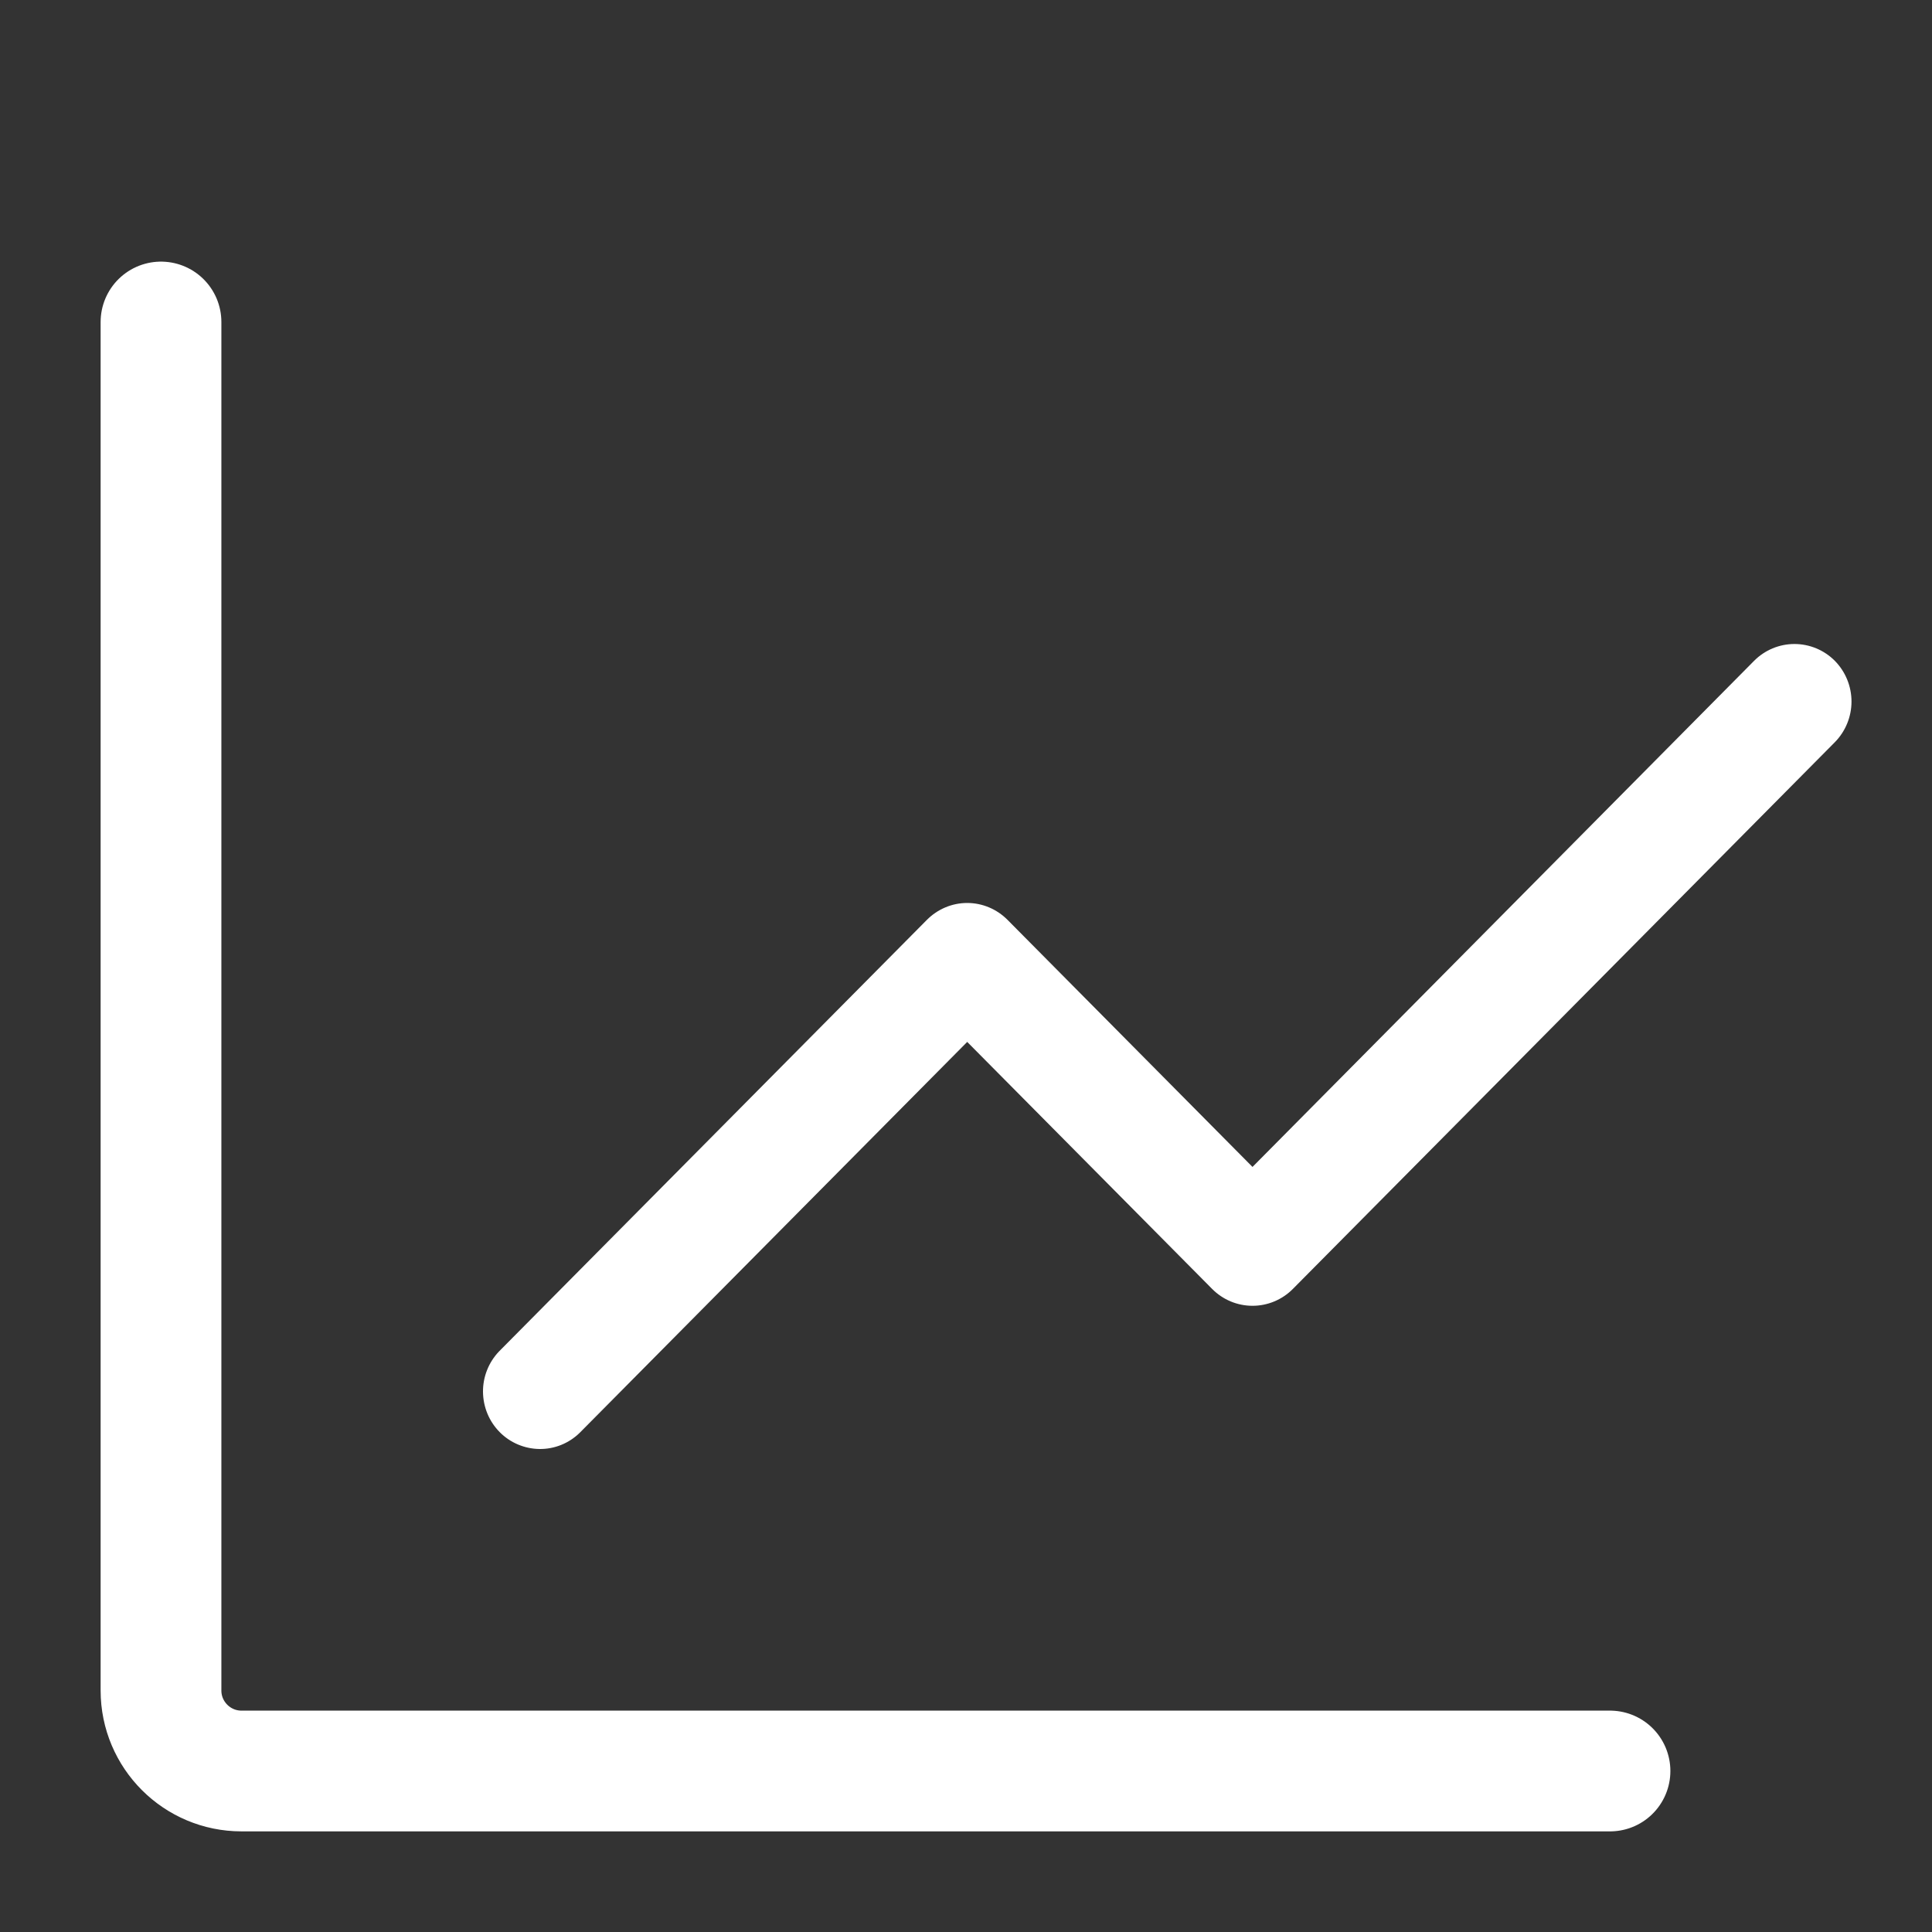
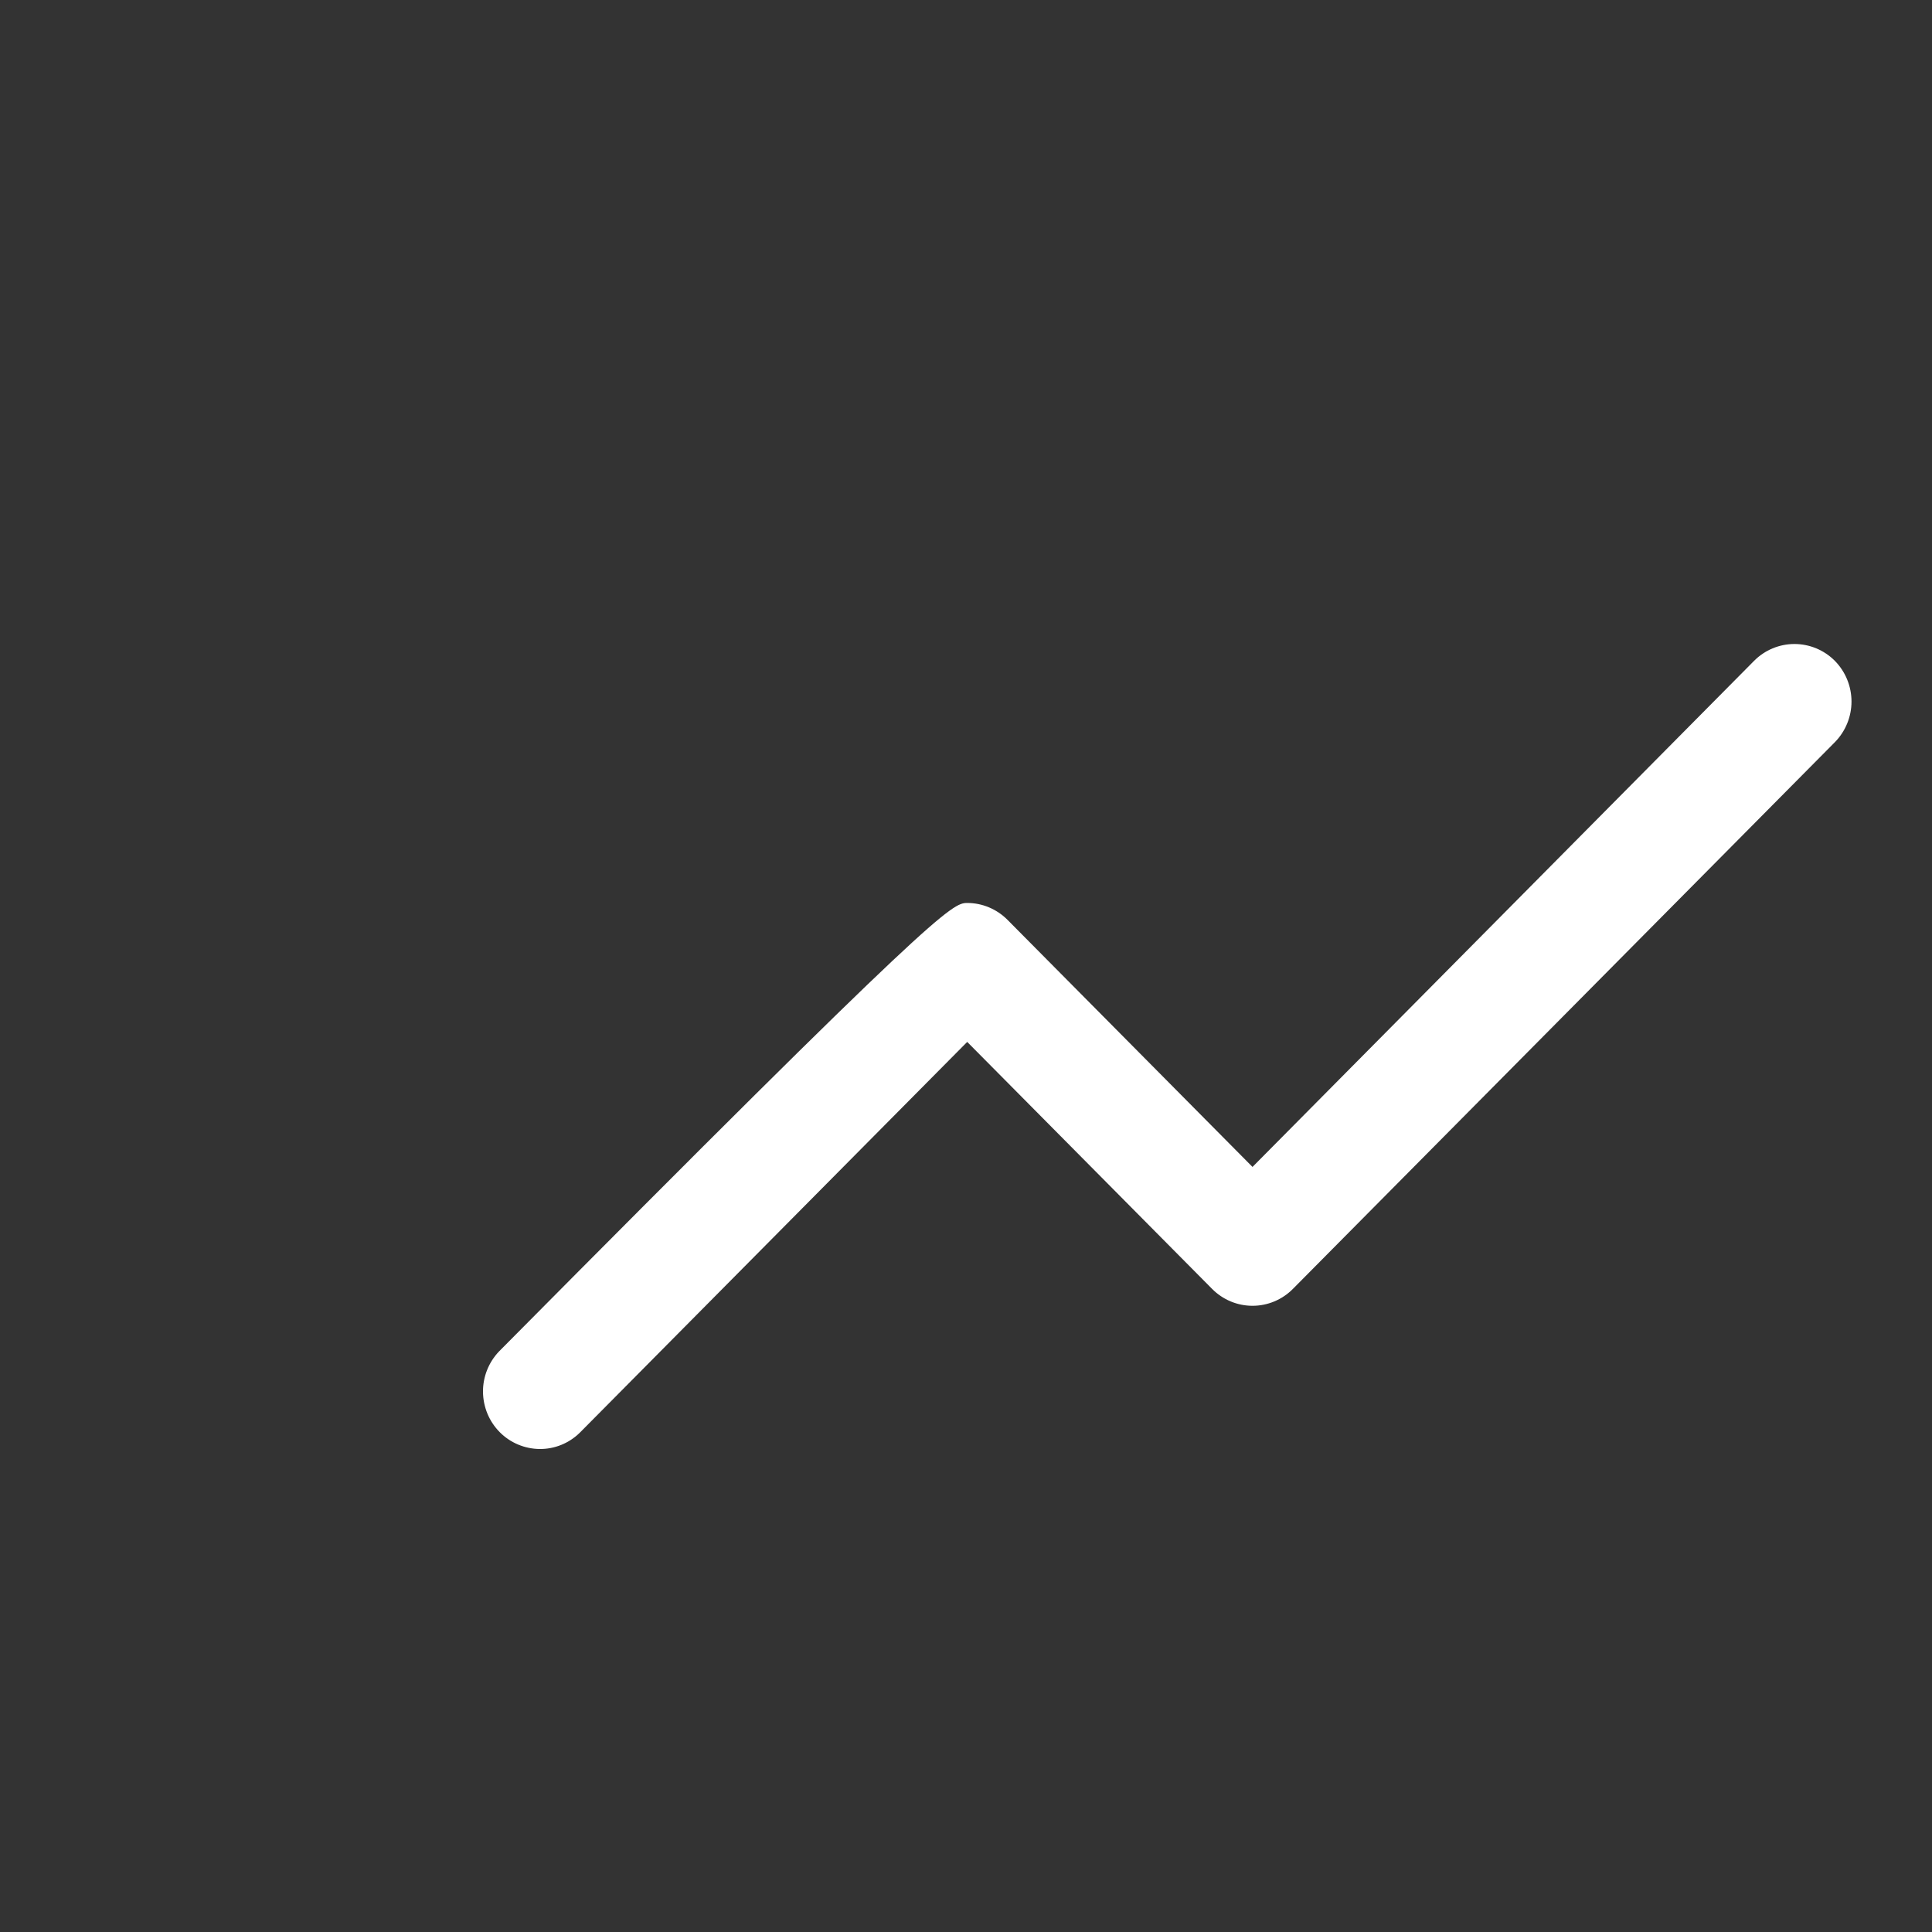
<svg xmlns="http://www.w3.org/2000/svg" width="24" height="24" viewBox="0 0 24 24" fill="none">
  <rect x="0" y="0" width="24" height="24" fill="#333333" stroke="none" />
-   <path fill-rule="evenodd" clip-rule="evenodd" d="M22.793 8.209C22.925 8.343 23 8.525 23 8.715C23 8.904 22.925 9.086 22.793 9.22L16.06 16.012C15.927 16.146 15.747 16.221 15.559 16.221C15.371 16.221 15.191 16.146 15.058 16.012L12.015 12.943L7.201 17.799C7.067 17.93 6.888 18.002 6.703 18C6.517 17.998 6.339 17.923 6.208 17.791C6.076 17.658 6.002 17.479 6 17.291C5.998 17.104 6.07 16.923 6.199 16.788L11.514 11.427C11.647 11.293 11.827 11.217 12.015 11.217C12.203 11.217 12.383 11.293 12.516 11.427L15.559 14.496L21.79 8.209C21.923 8.075 22.104 8 22.291 8C22.479 8 22.66 8.075 22.793 8.209Z" fill="white" />
-   <path d="M2 4V21C2 21.552 2.448 22 3 22H20" stroke="white" stroke-width="1.5" stroke-linecap="round" />
+   <path fill-rule="evenodd" clip-rule="evenodd" d="M22.793 8.209C22.925 8.343 23 8.525 23 8.715C23 8.904 22.925 9.086 22.793 9.22L16.06 16.012C15.927 16.146 15.747 16.221 15.559 16.221C15.371 16.221 15.191 16.146 15.058 16.012L12.015 12.943L7.201 17.799C7.067 17.93 6.888 18.002 6.703 18C6.517 17.998 6.339 17.923 6.208 17.791C6.076 17.658 6.002 17.479 6 17.291C5.998 17.104 6.07 16.923 6.199 16.788C11.647 11.293 11.827 11.217 12.015 11.217C12.203 11.217 12.383 11.293 12.516 11.427L15.559 14.496L21.79 8.209C21.923 8.075 22.104 8 22.291 8C22.479 8 22.66 8.075 22.793 8.209Z" fill="white" />
</svg>